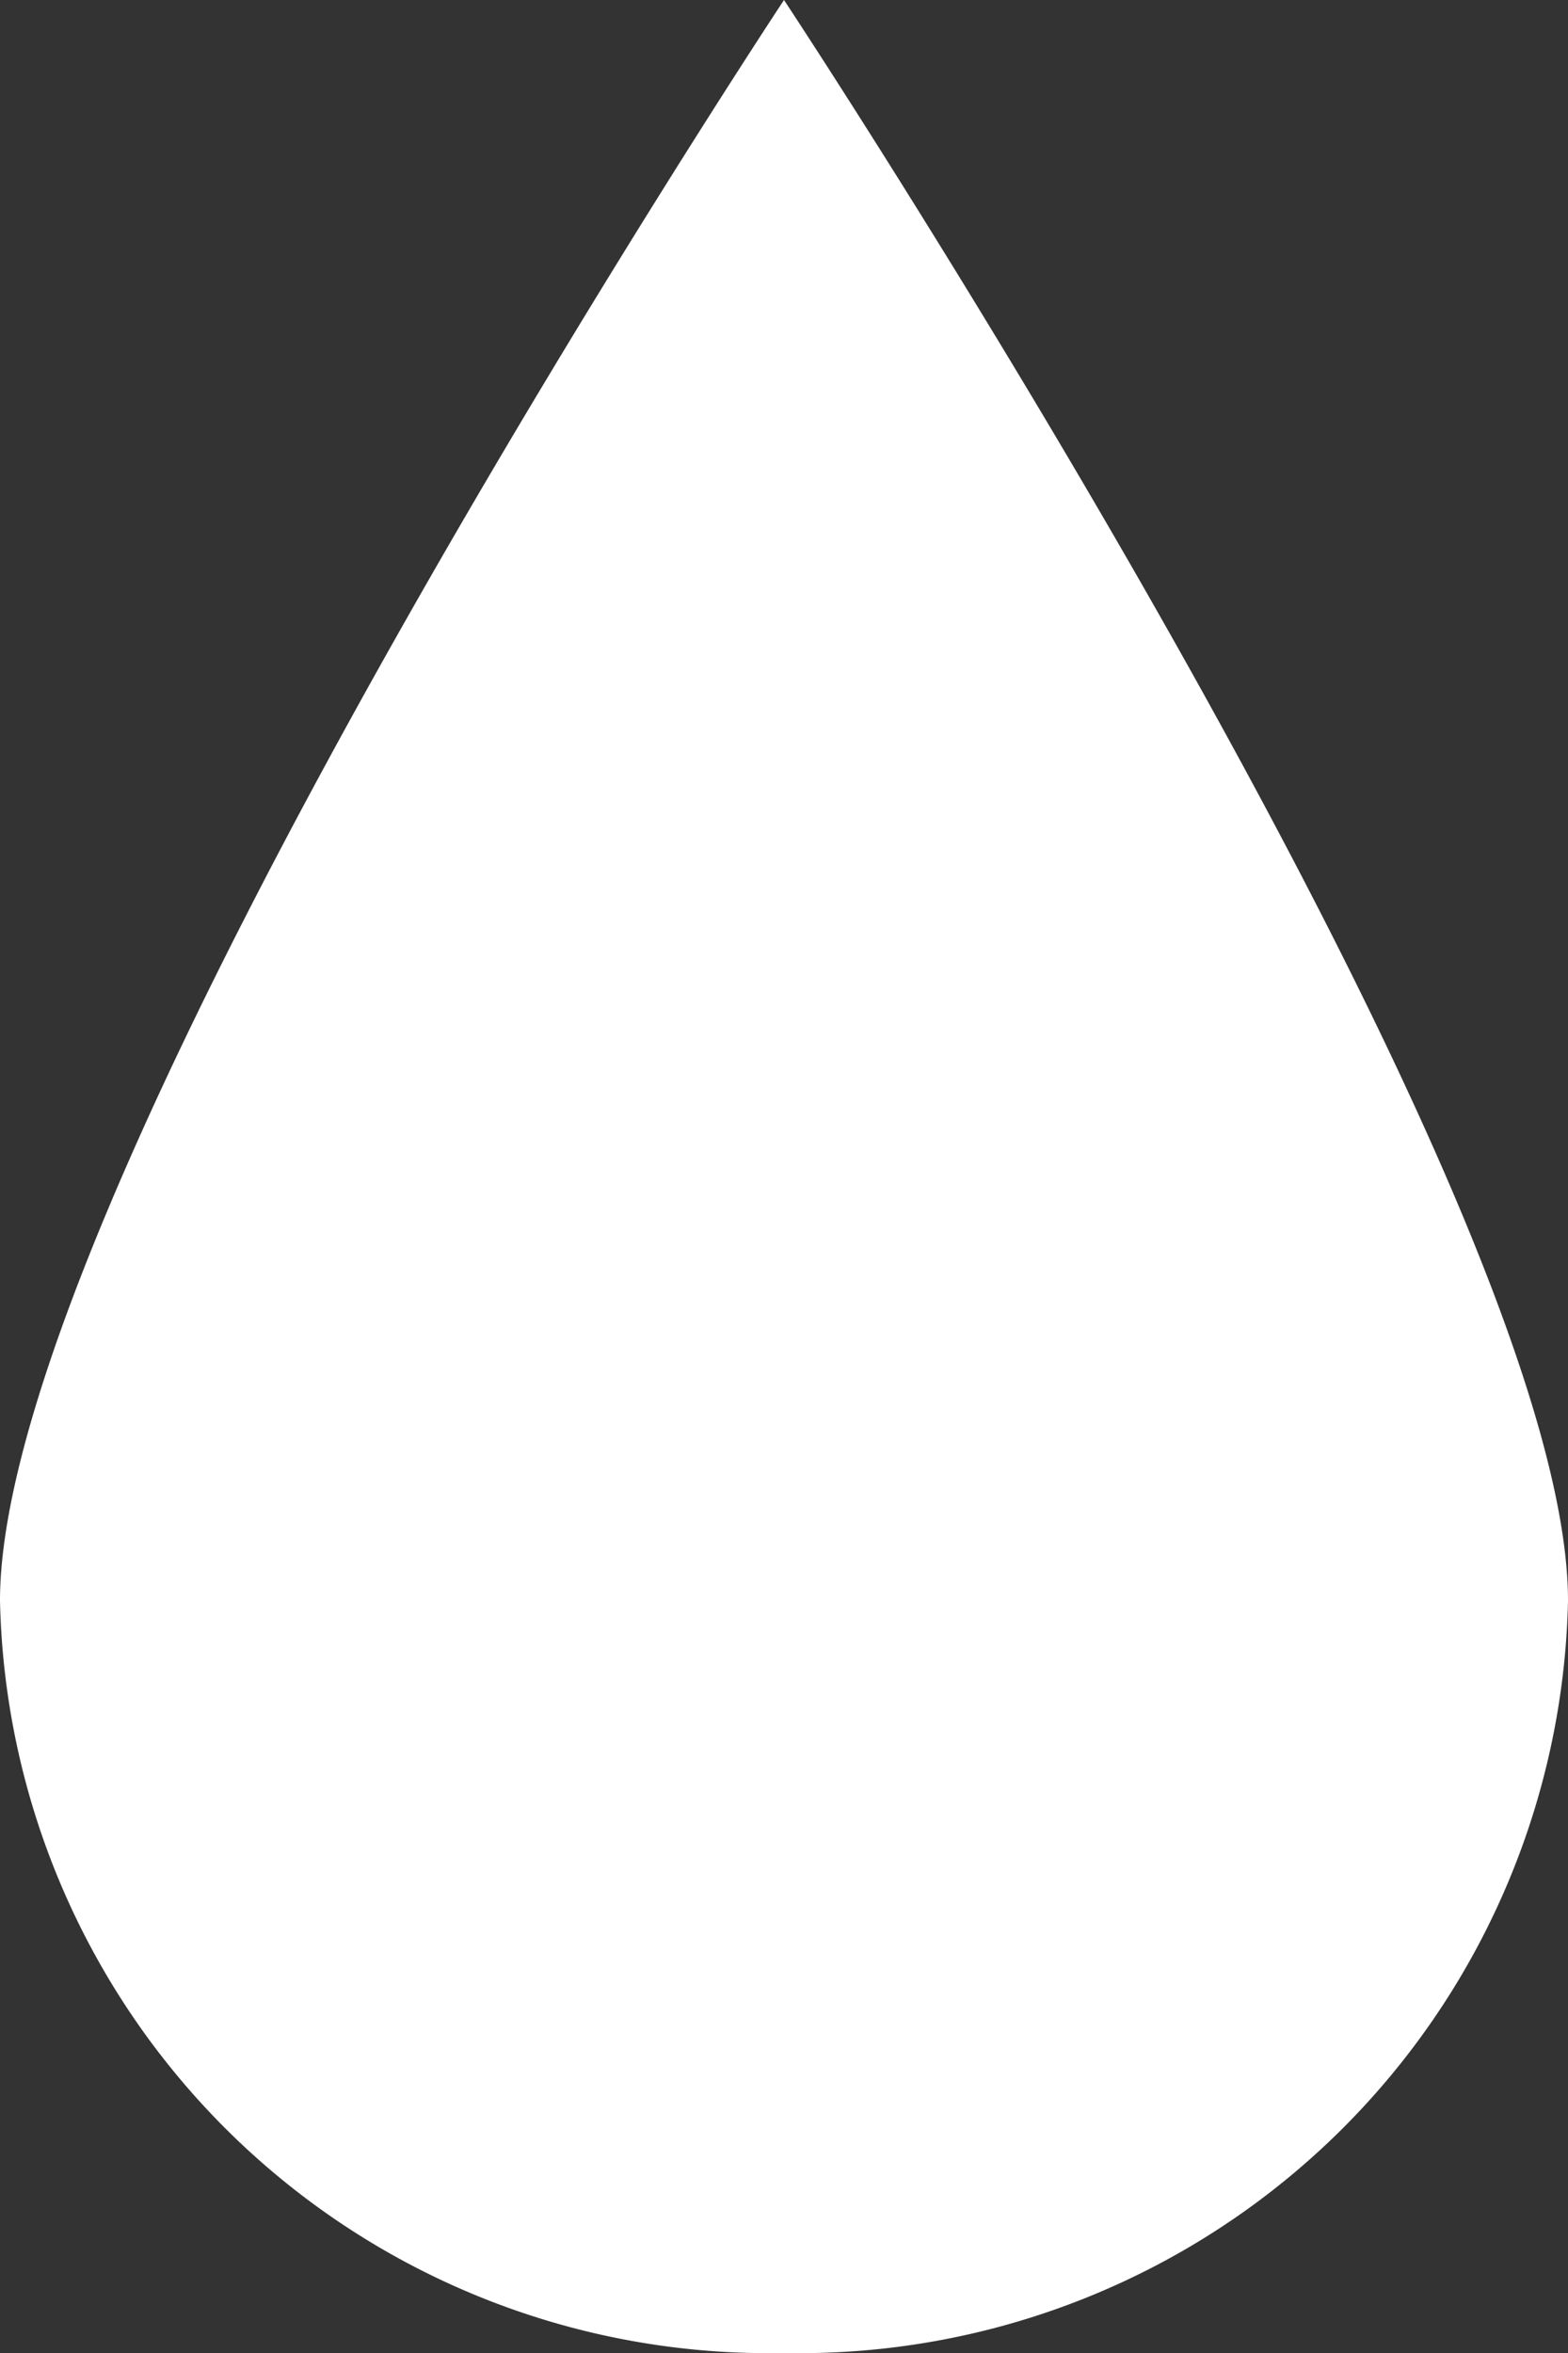
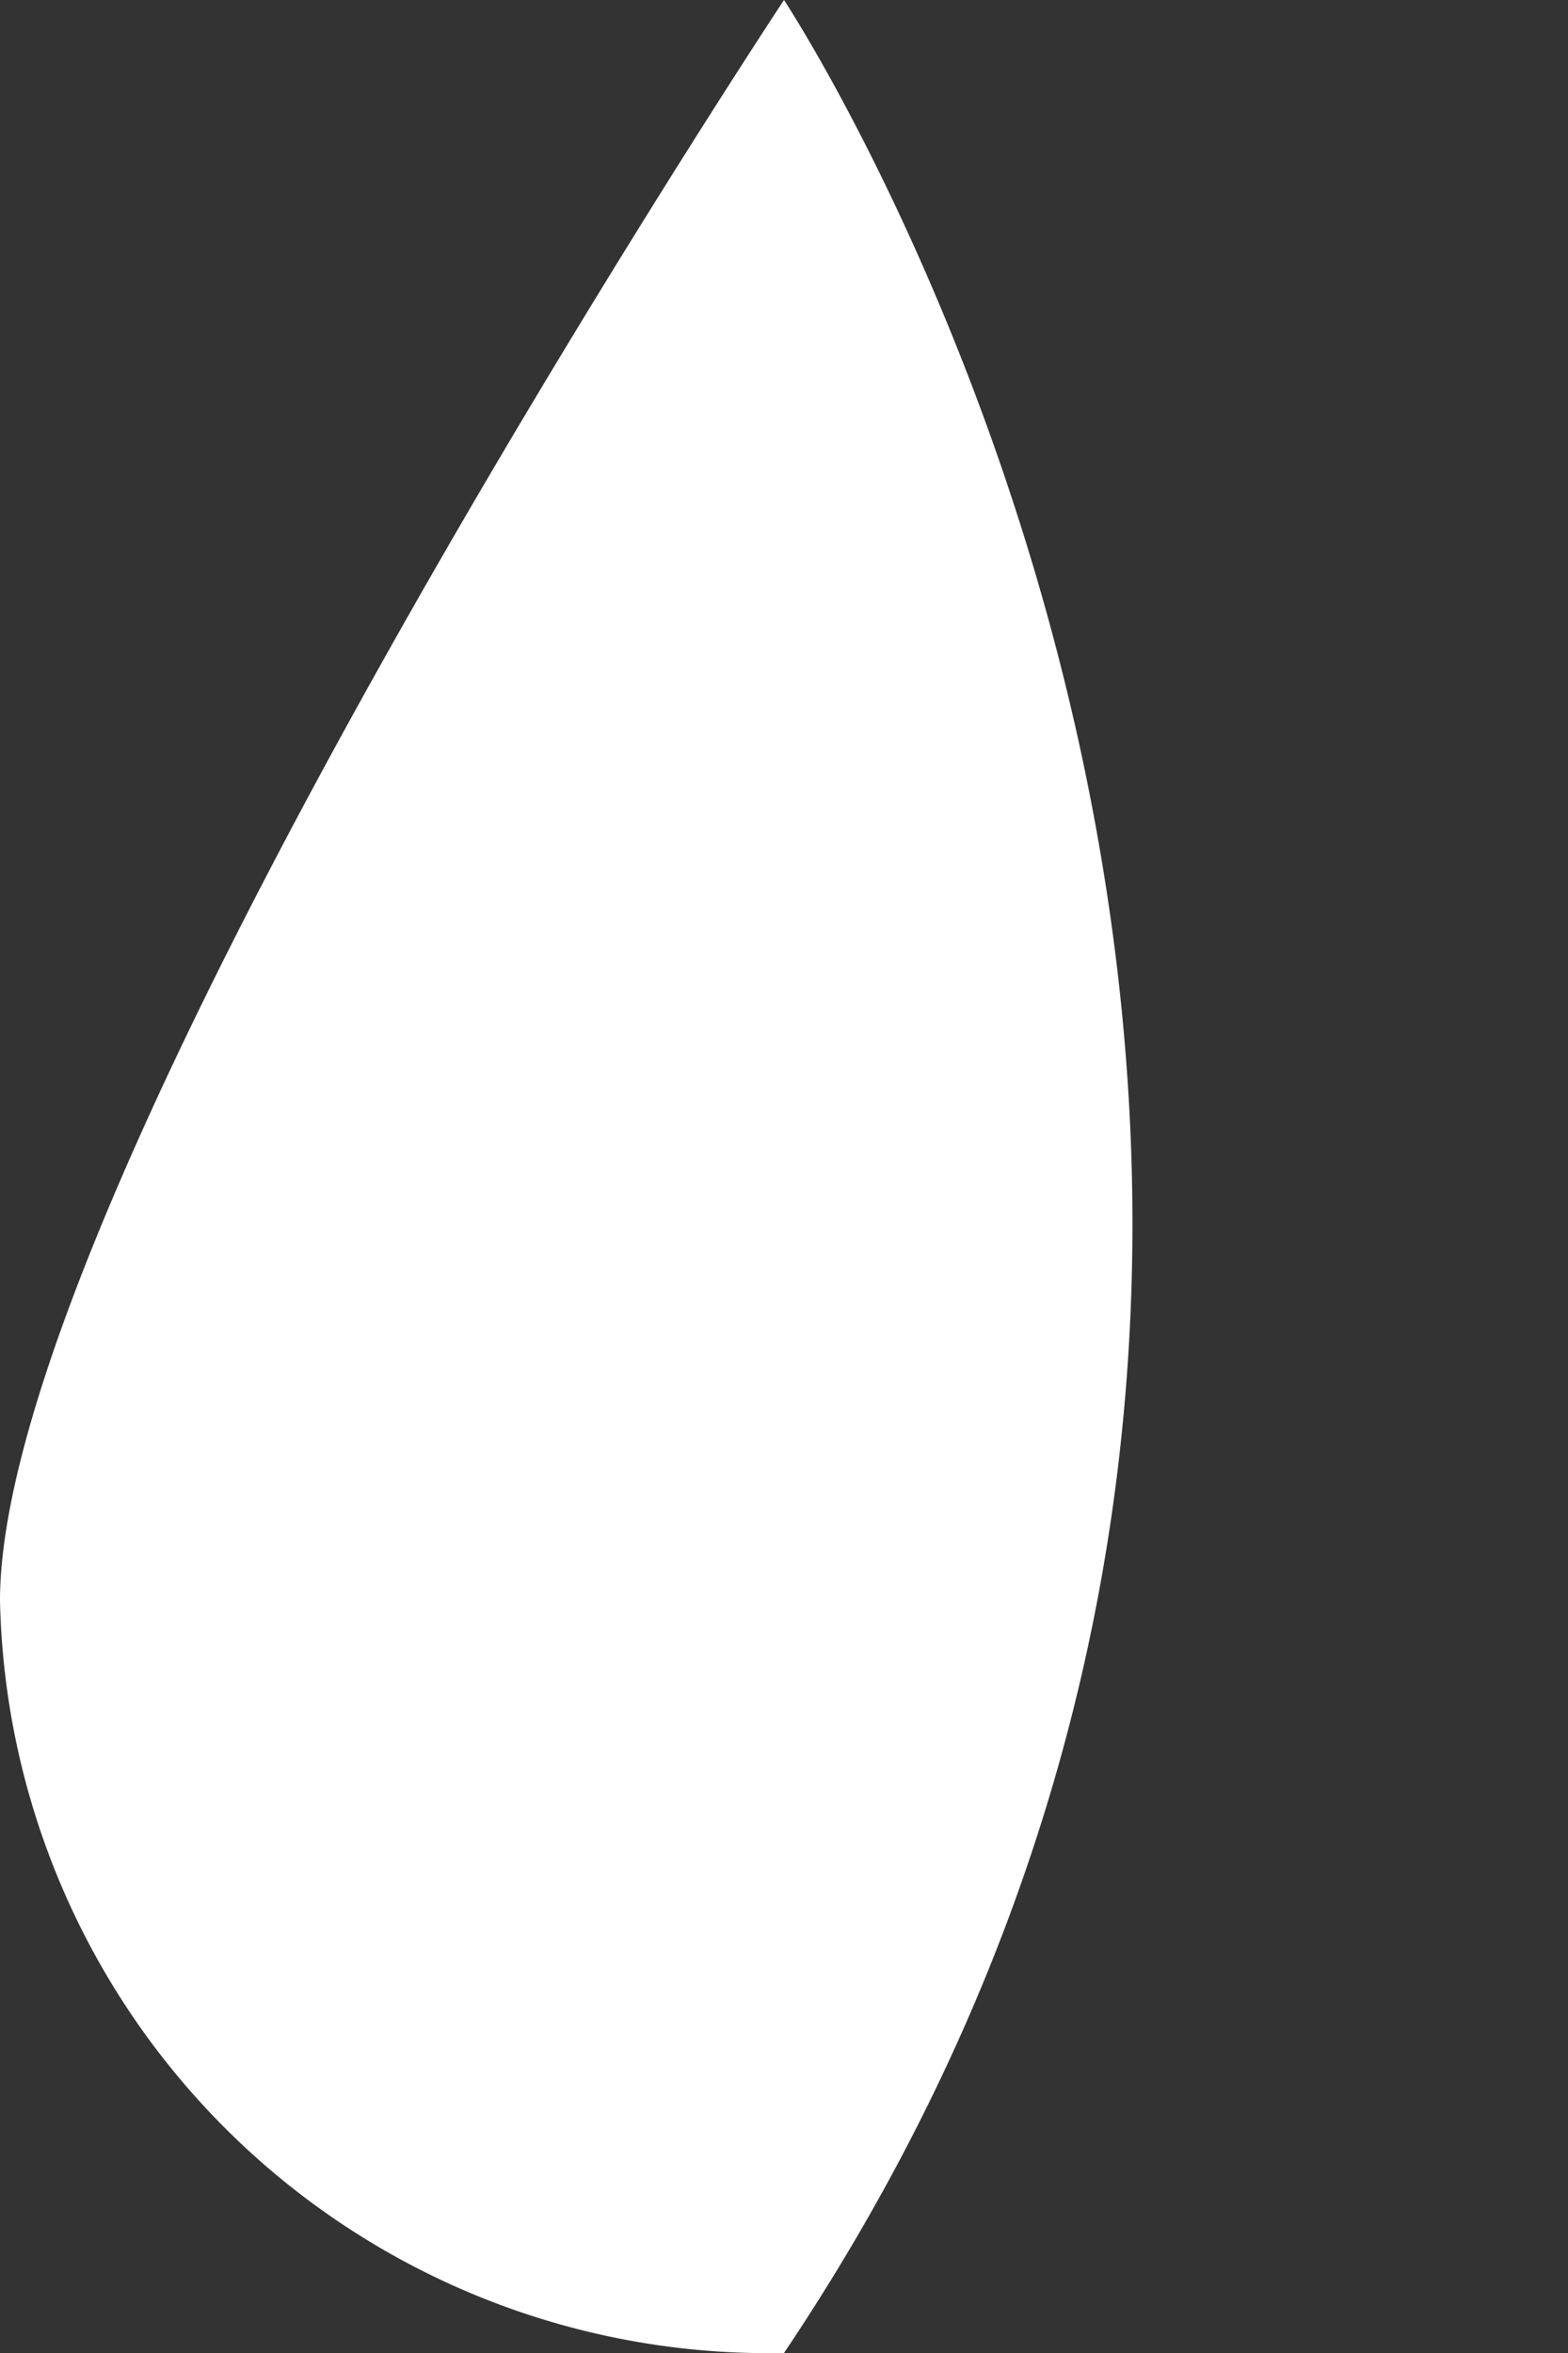
<svg xmlns="http://www.w3.org/2000/svg" viewBox="0 0 8 12">
  <rect x="0" y="0" width="8" height="12" fill="#333333" stroke="none" />
  <defs>
    <style>.a{fill:#fff;}</style>
  </defs>
  <g transform="translate(-16 -14)">
-     <path class="a" d="M4,12A3.921,3.921,0,0,0,8,8.163C8,6.044,4,0,4,0S0,6.044,0,8.163A3.921,3.921,0,0,0,4,12Z" transform="translate(16 14)" />
+     <path class="a" d="M4,12C8,6.044,4,0,4,0S0,6.044,0,8.163A3.921,3.921,0,0,0,4,12Z" transform="translate(16 14)" />
  </g>
</svg>